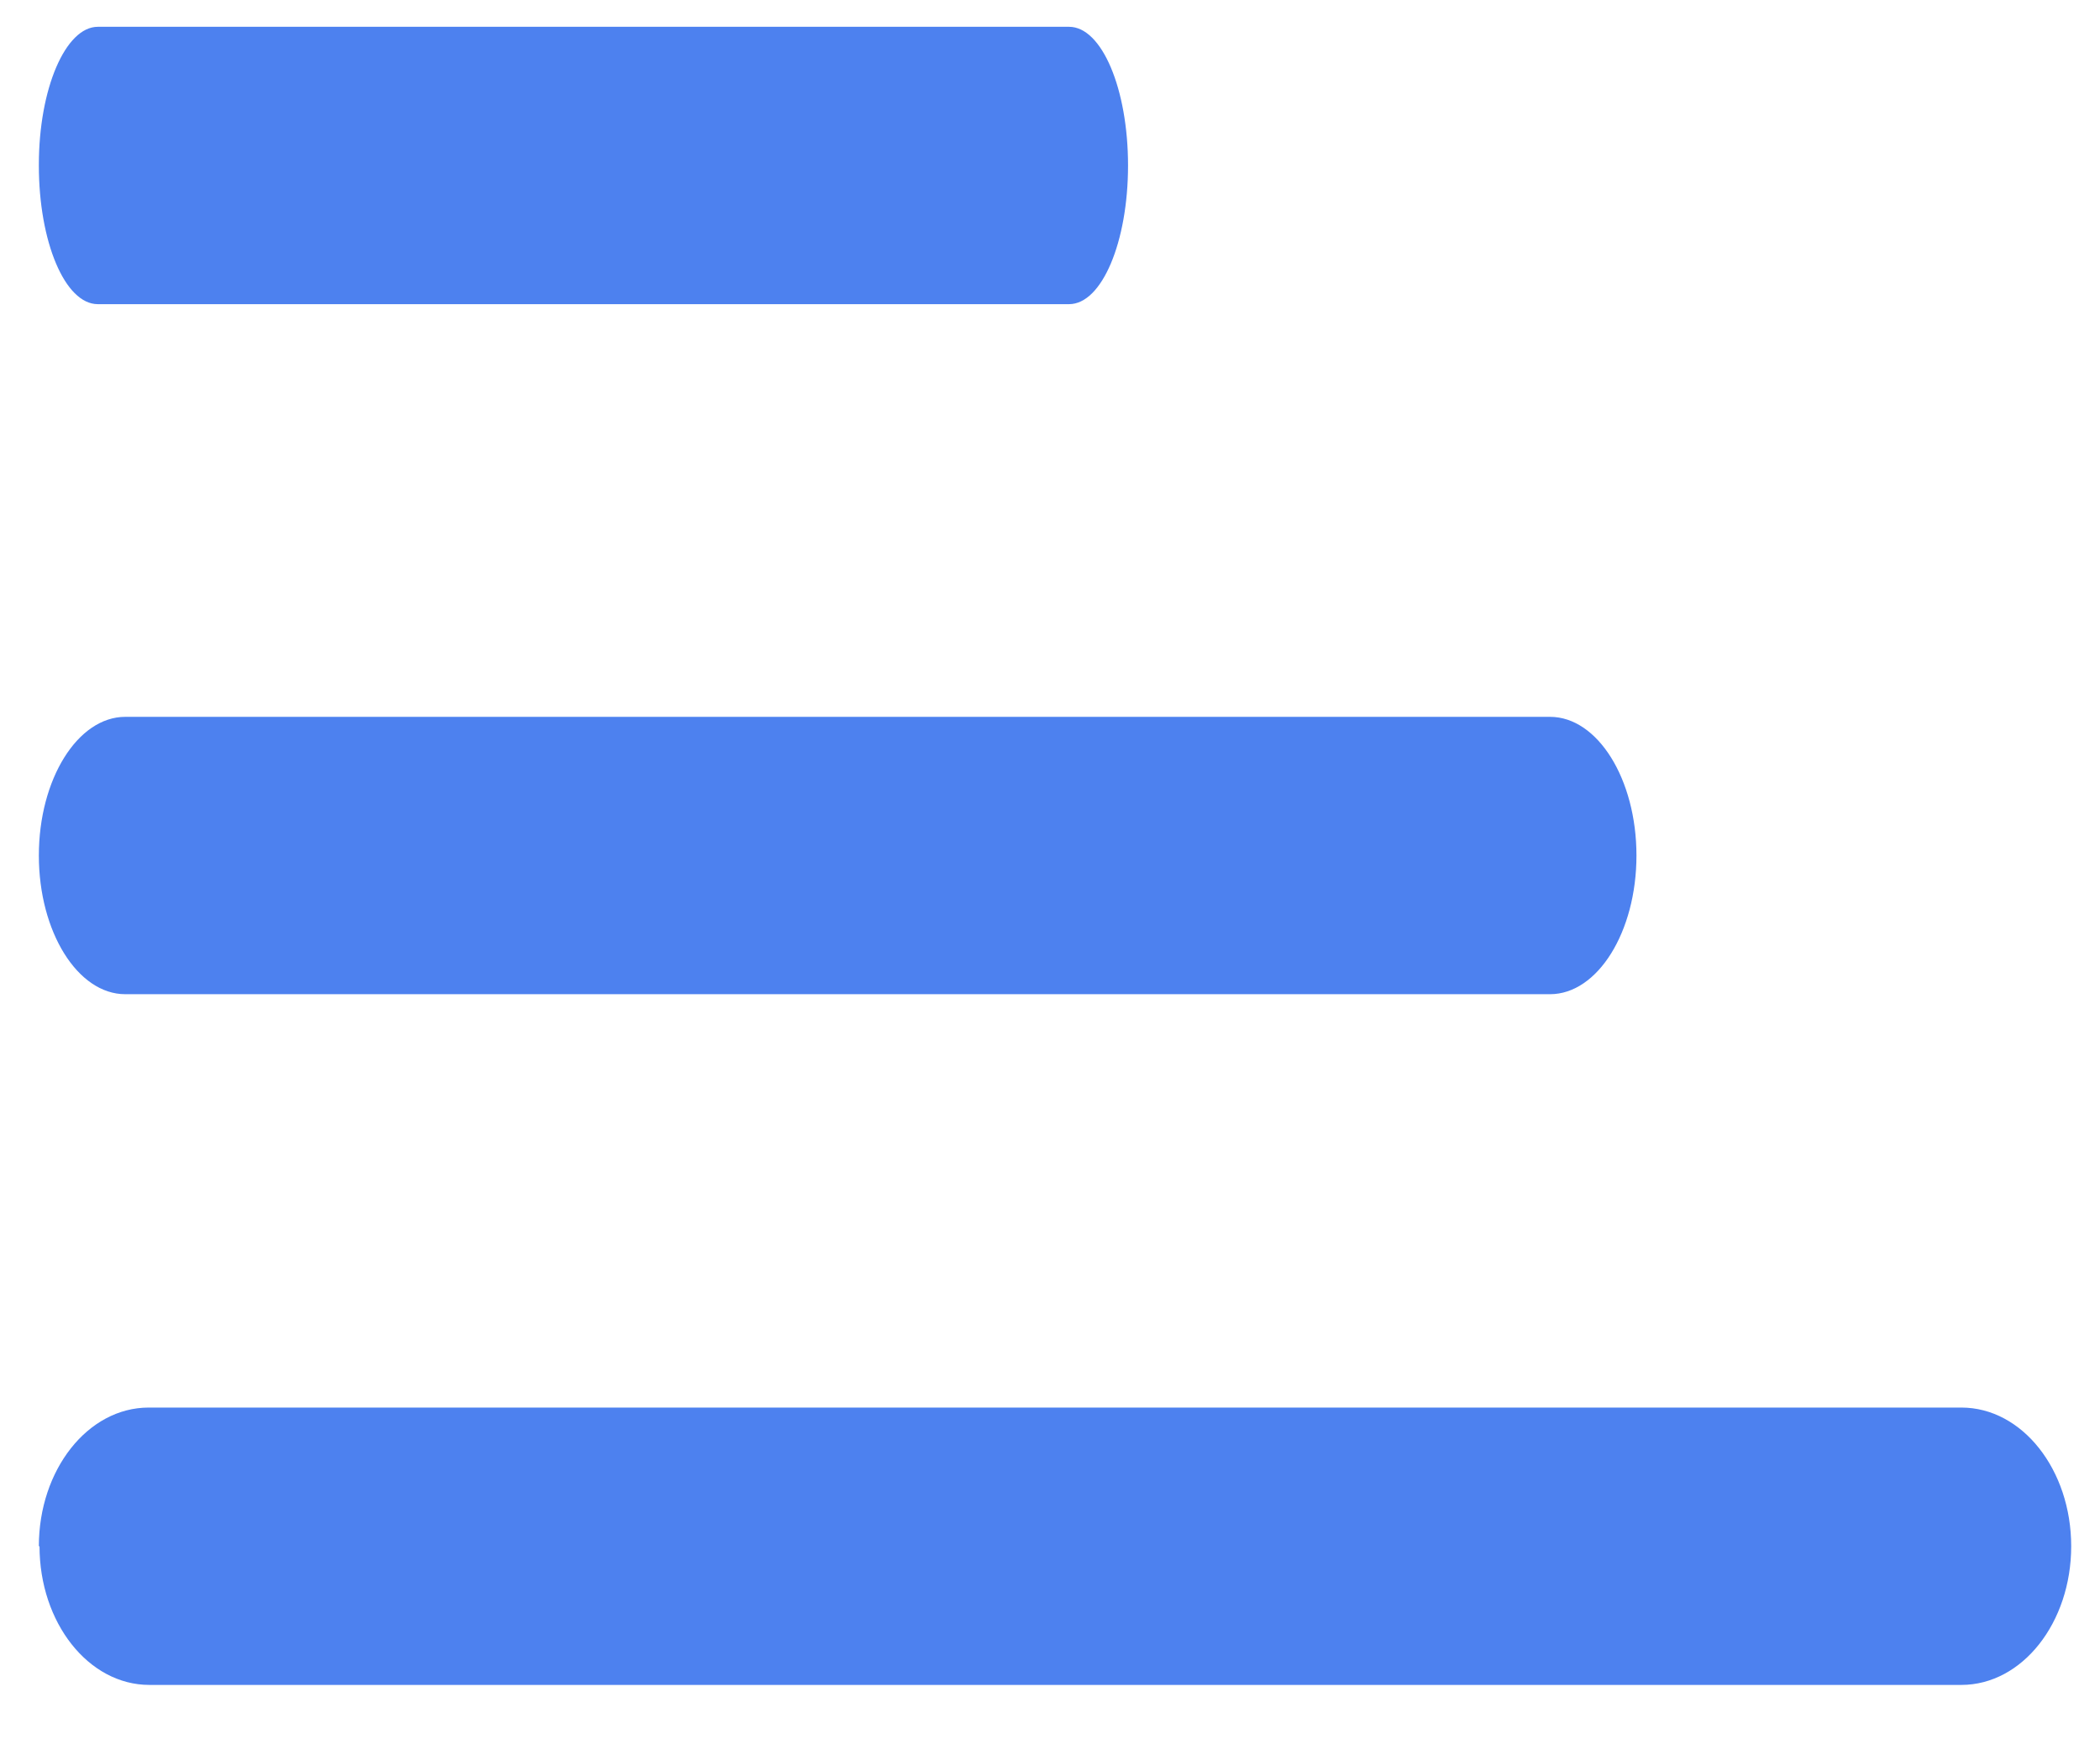
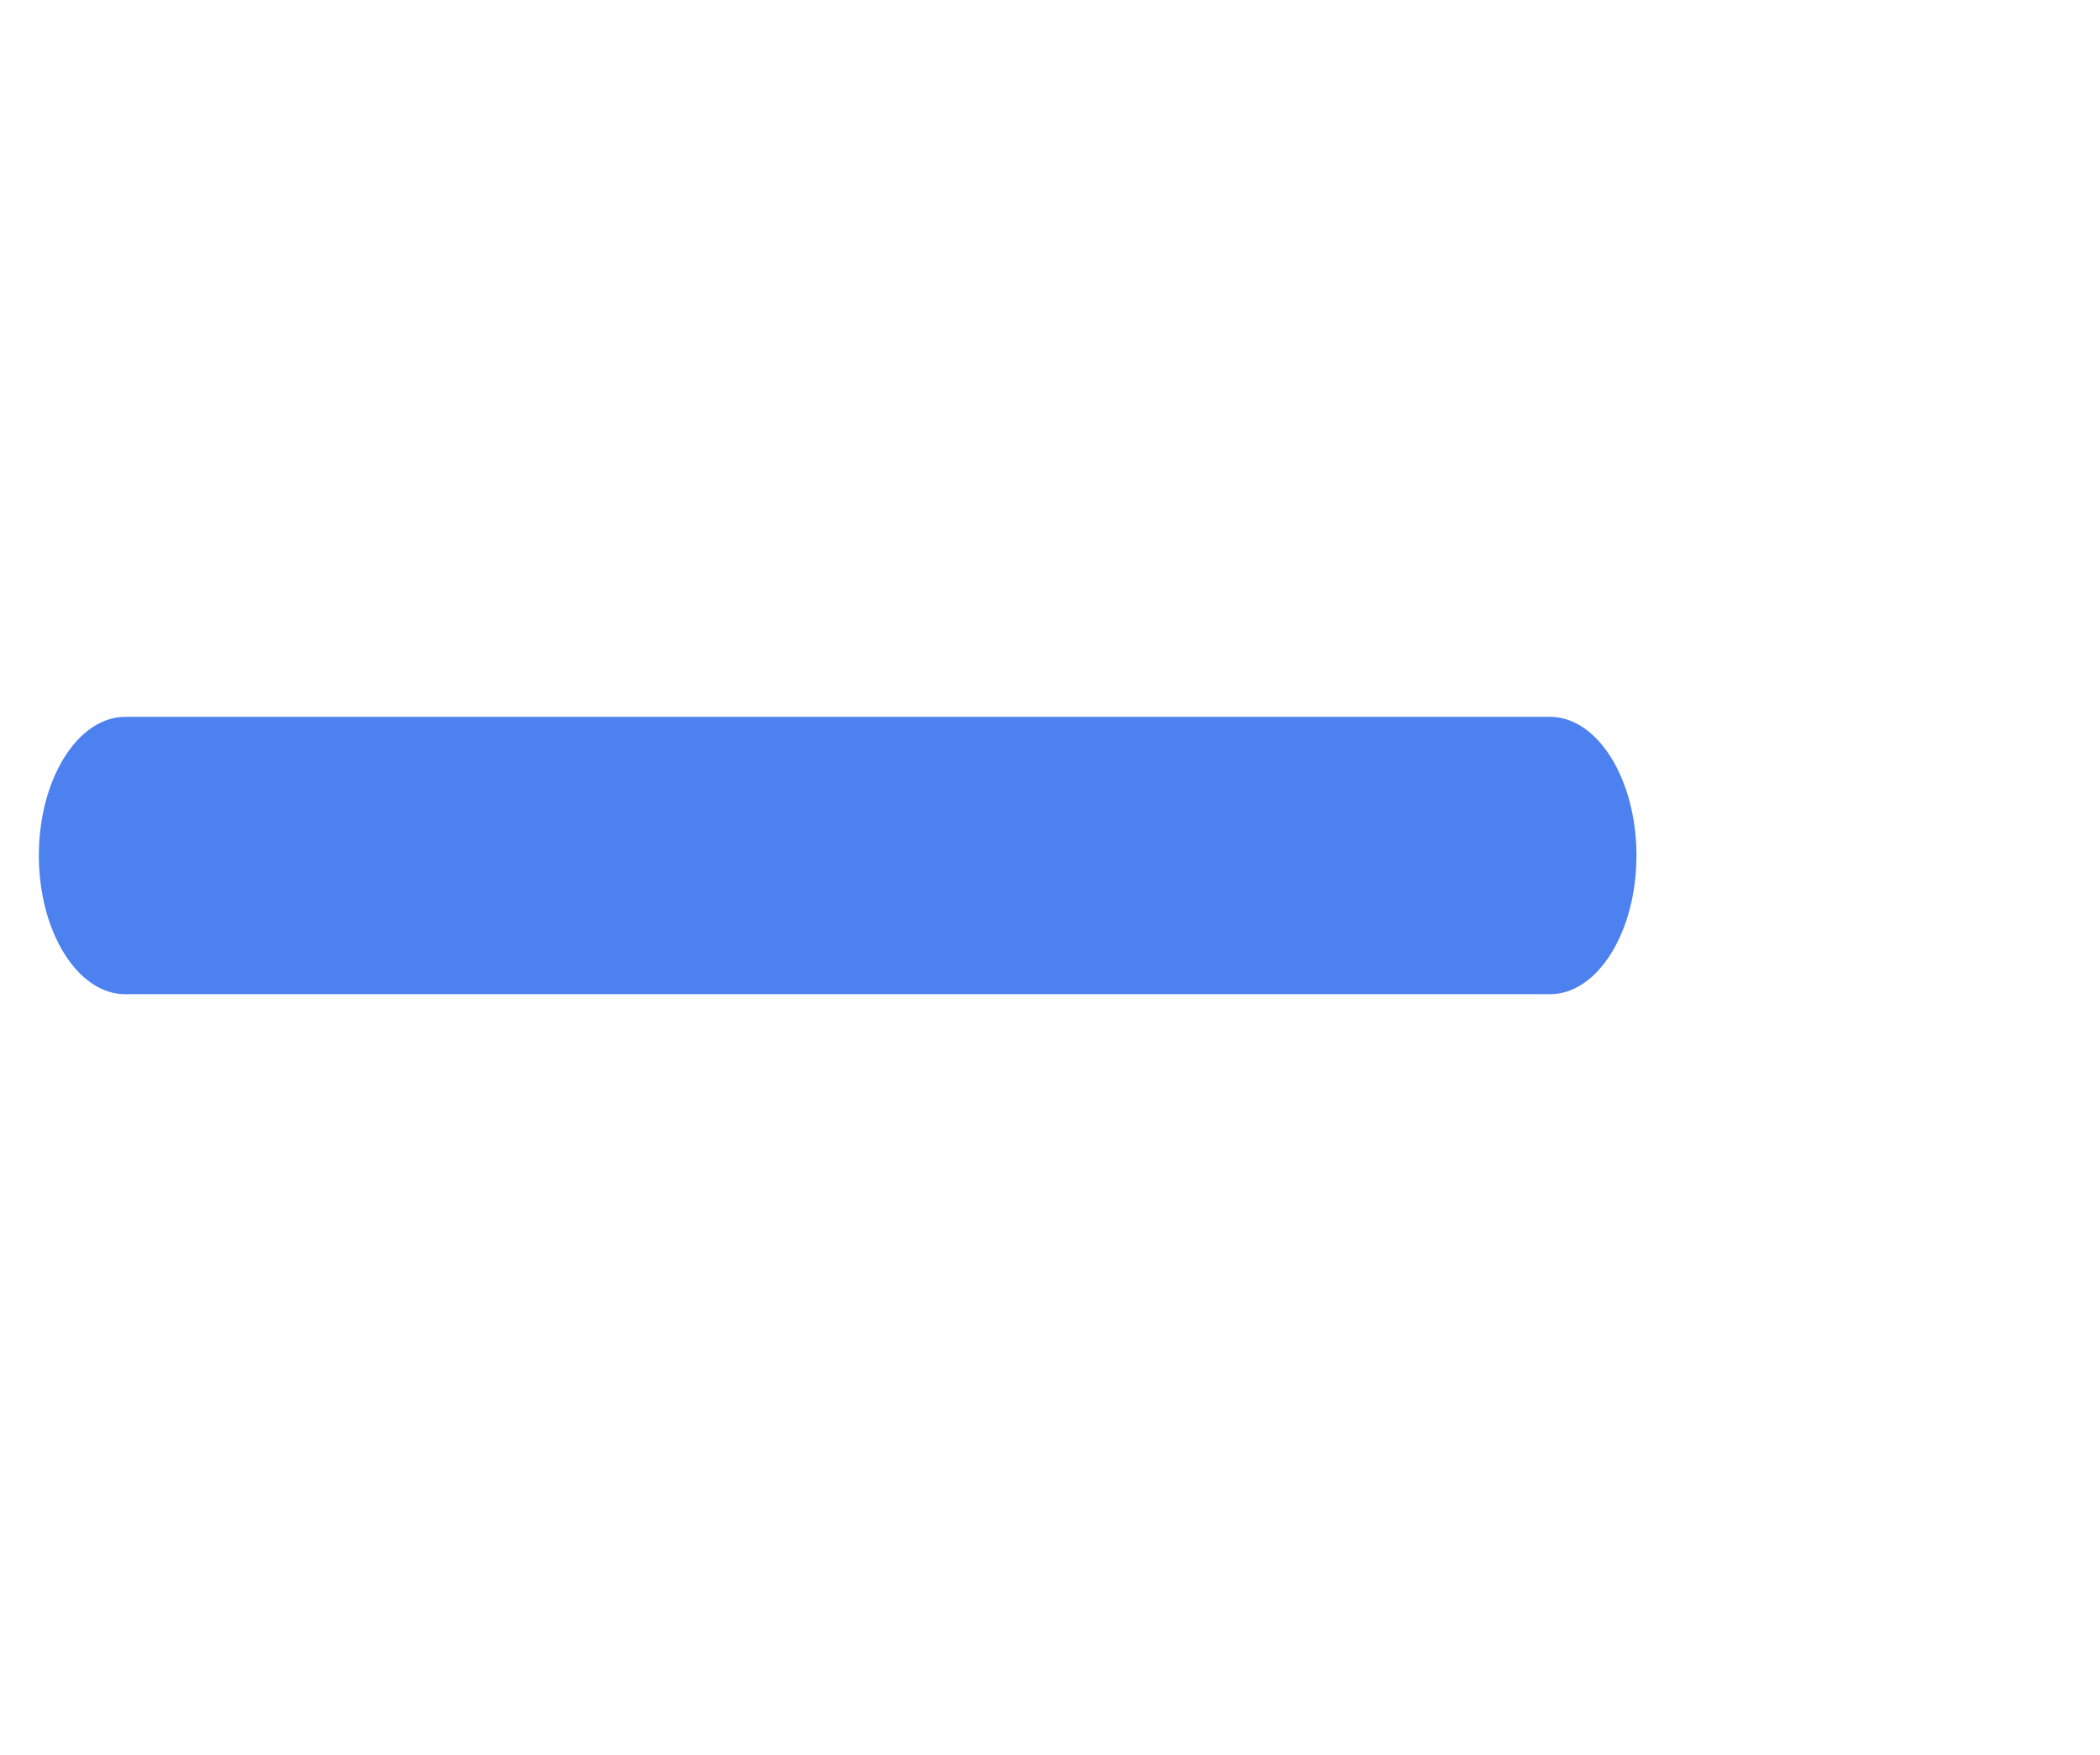
<svg xmlns="http://www.w3.org/2000/svg" id="Layer_1" viewBox="0 0 31.35 26.2">
  <defs>
    <style>.cls-1{fill:#4d81ef;fill-rule:evenodd;}</style>
  </defs>
-   <path class="cls-1" d="m.58,23.08c0-1.14.73-2.07,1.64-2.07h27.06c.91,0,1.64.93,1.64,2.07s-.73,2.07-1.64,2.07H2.23c-.91,0-1.64-.93-1.64-2.07Z" />
  <path class="cls-1" d="m.58,12.77c0-1.14.58-2.07,1.29-2.07h21.27c.71,0,1.29.93,1.29,2.07s-.58,2.07-1.29,2.07H1.87c-.71,0-1.29-.93-1.29-2.07Z" />
-   <path class="cls-1" d="m.58,2.46C.58,1.32.98.4,1.46.4h14.5c.49,0,.88.93.88,2.07s-.39,2.07-.88,2.07H1.46c-.49,0-.88-.93-.88-2.07Z" />
</svg>